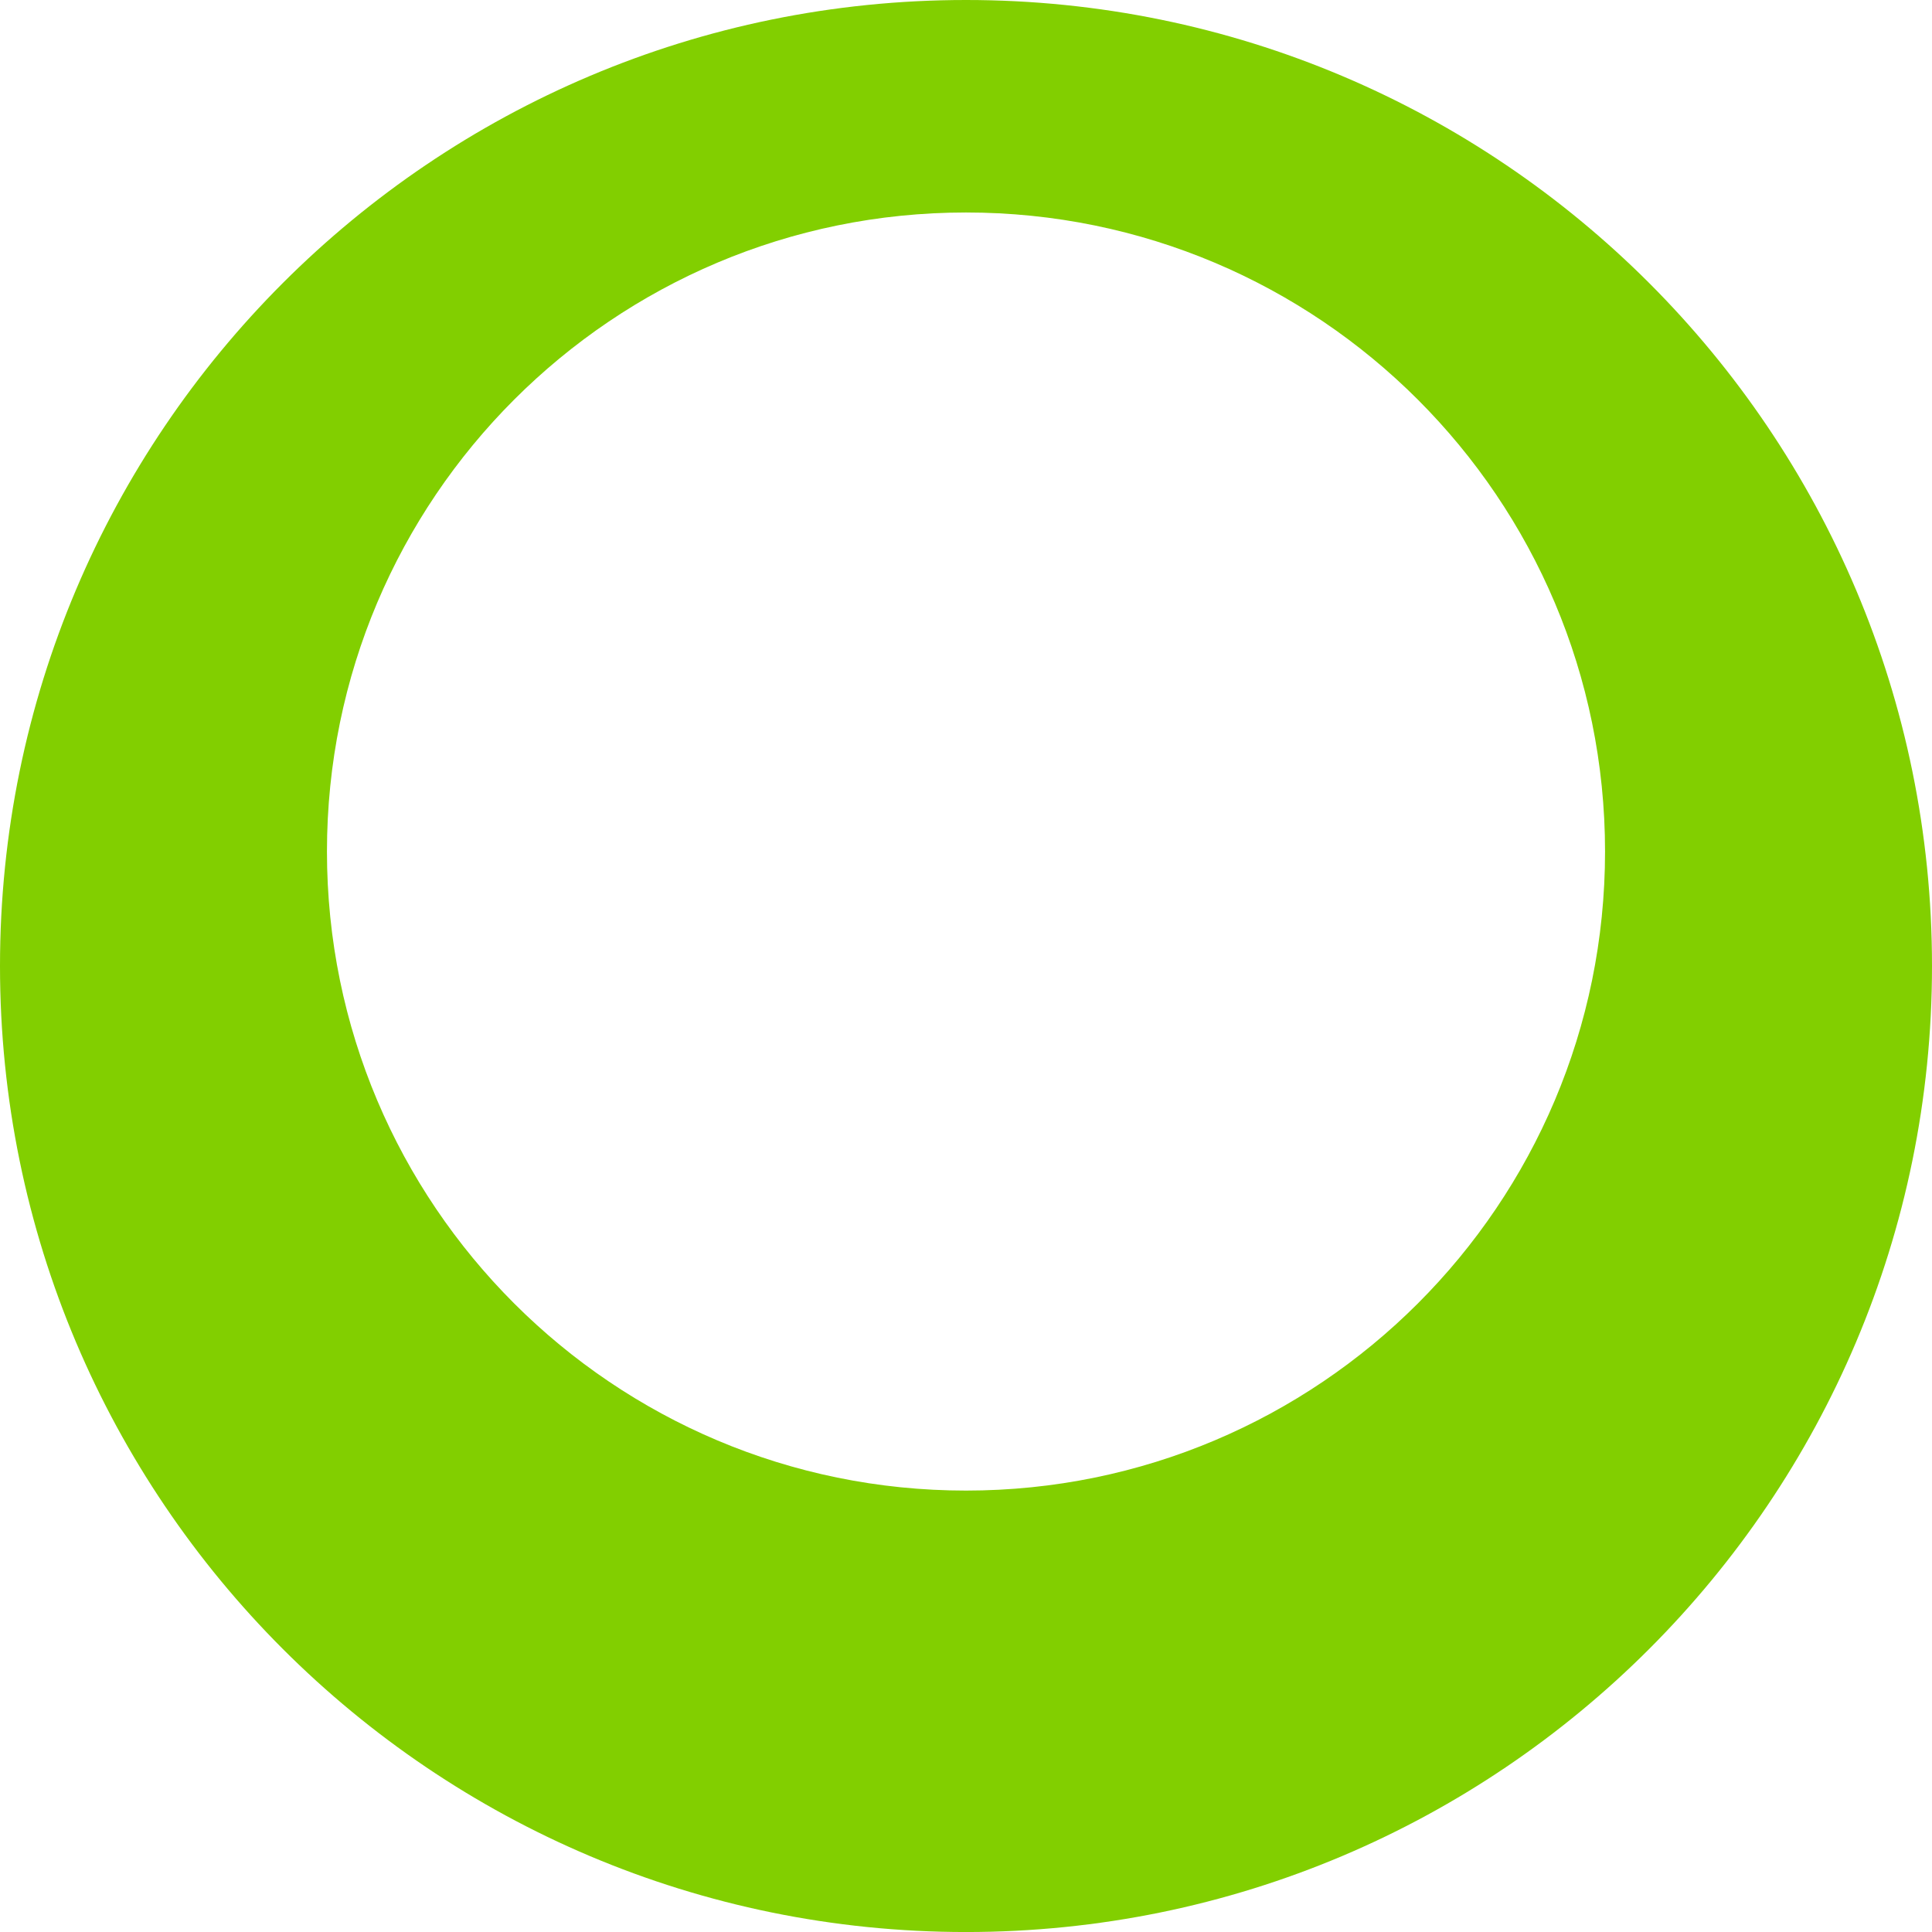
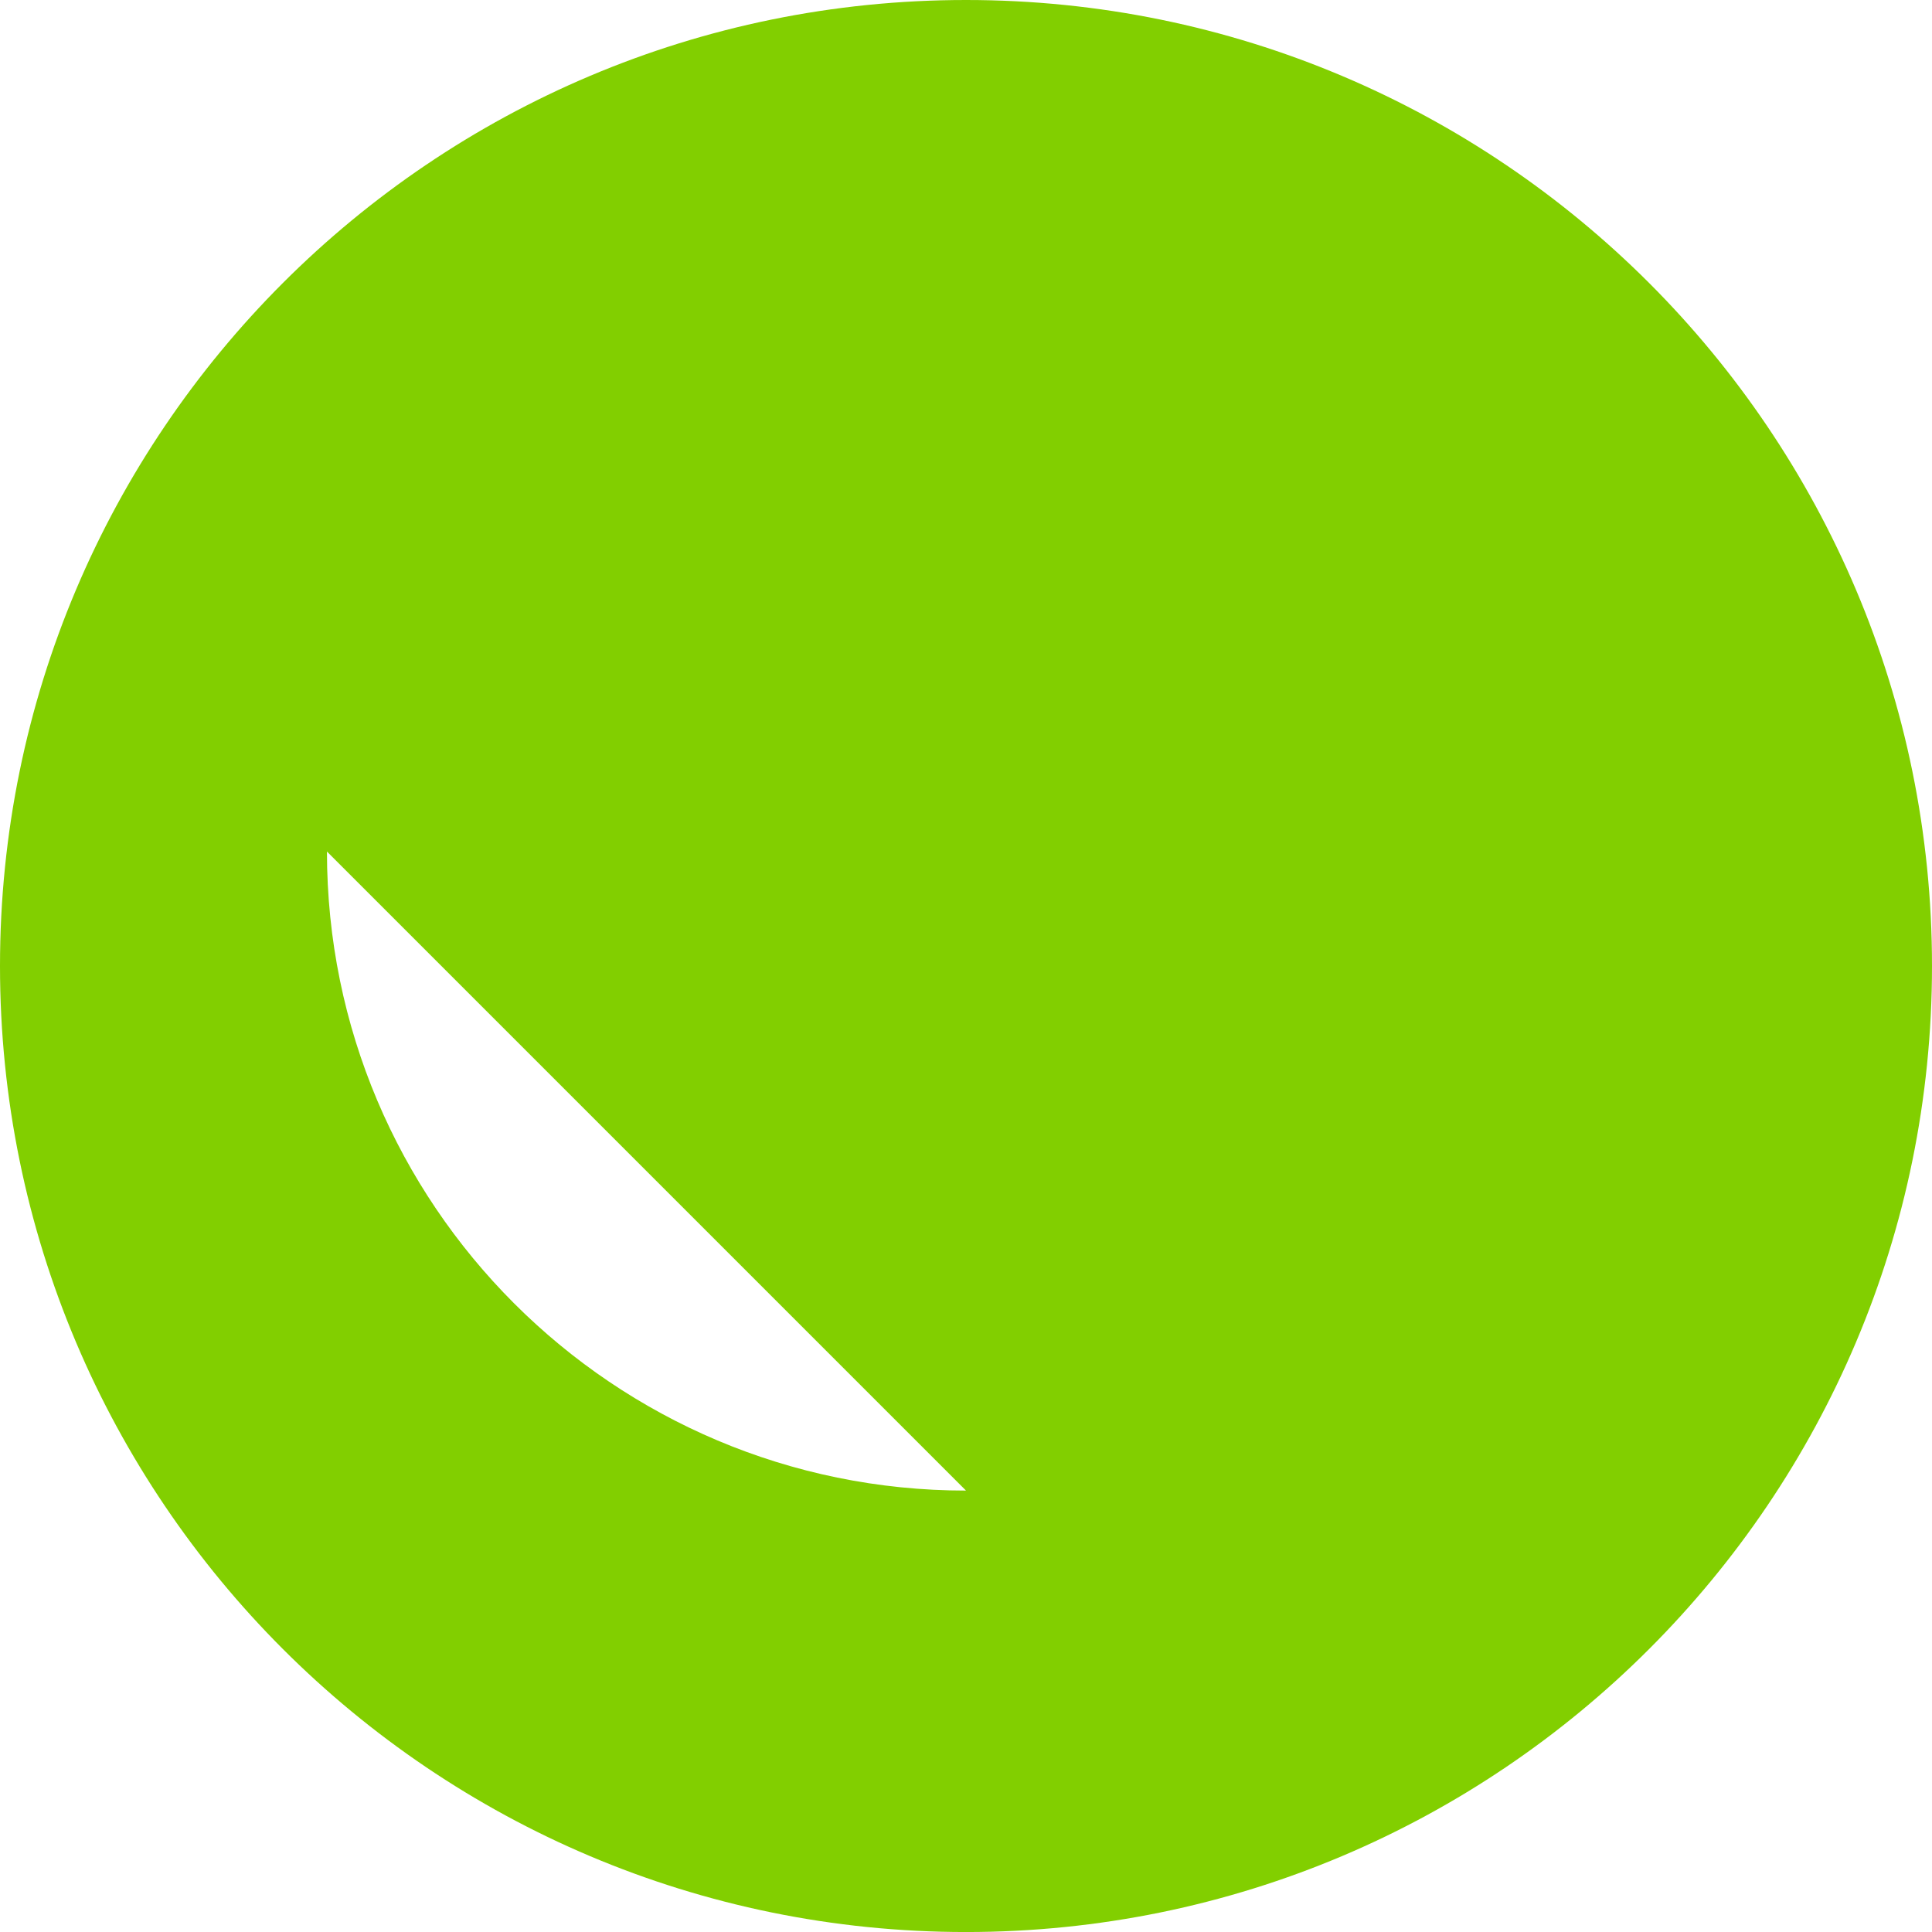
<svg xmlns="http://www.w3.org/2000/svg" viewBox="0 0 682.56 682.57">
  <defs>
    <style>
            .cls-1 {
                fill:#82cf00;
            }
        </style>
  </defs>
  <g id="Layer_2" data-name="Layer 2">
    <g id="Layer_1-2" data-name="Layer 1">
-       <path class="cls-1" d="M341.28,0C152.79,0,0,152.8,0,341.28S152.79,682.57,341.28,682.57s341.28-152.8,341.28-341.29S529.77,0,341.28,0m0,526.61c-124.69,0-225.77-101.08-225.77-225.77S216.59,75.07,341.28,75.07,567.05,176.15,567.05,300.84,466,526.61,341.28,526.61" />
+       <path class="cls-1" d="M341.28,0C152.79,0,0,152.8,0,341.28S152.79,682.57,341.28,682.57s341.28-152.8,341.28-341.29S529.77,0,341.28,0m0,526.61c-124.69,0-225.77-101.08-225.77-225.77" />
    </g>
  </g>
</svg>